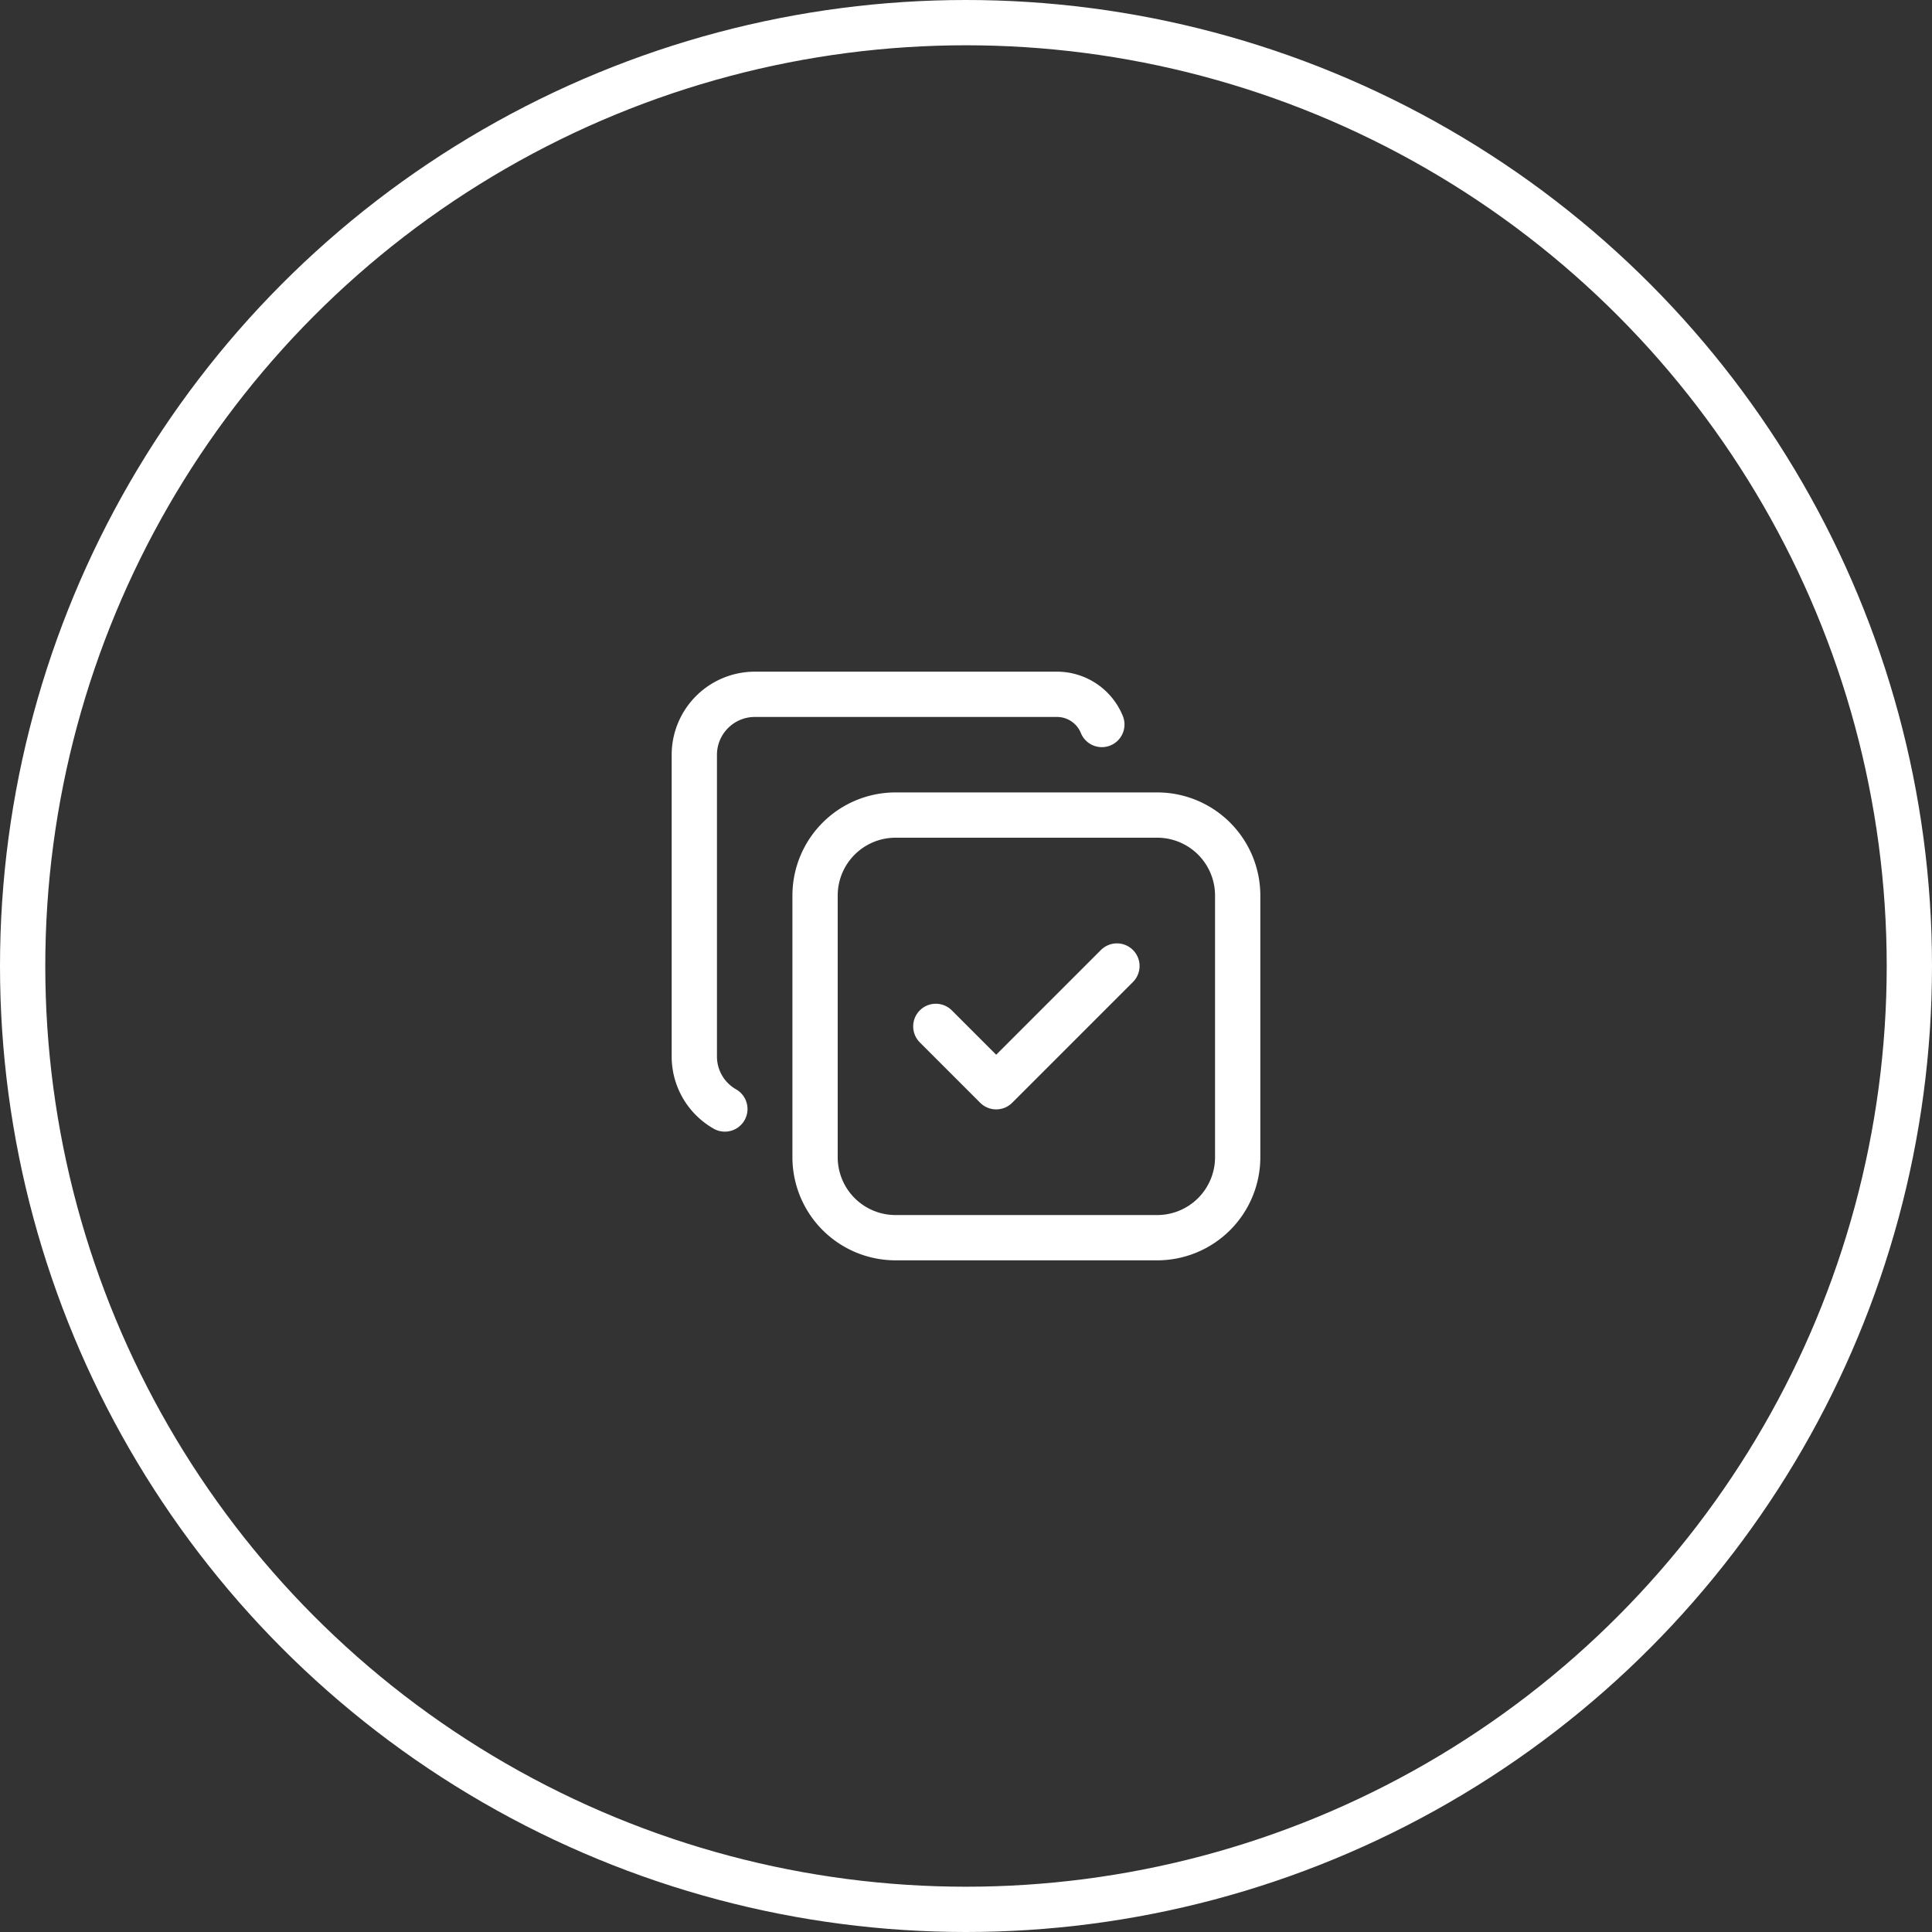
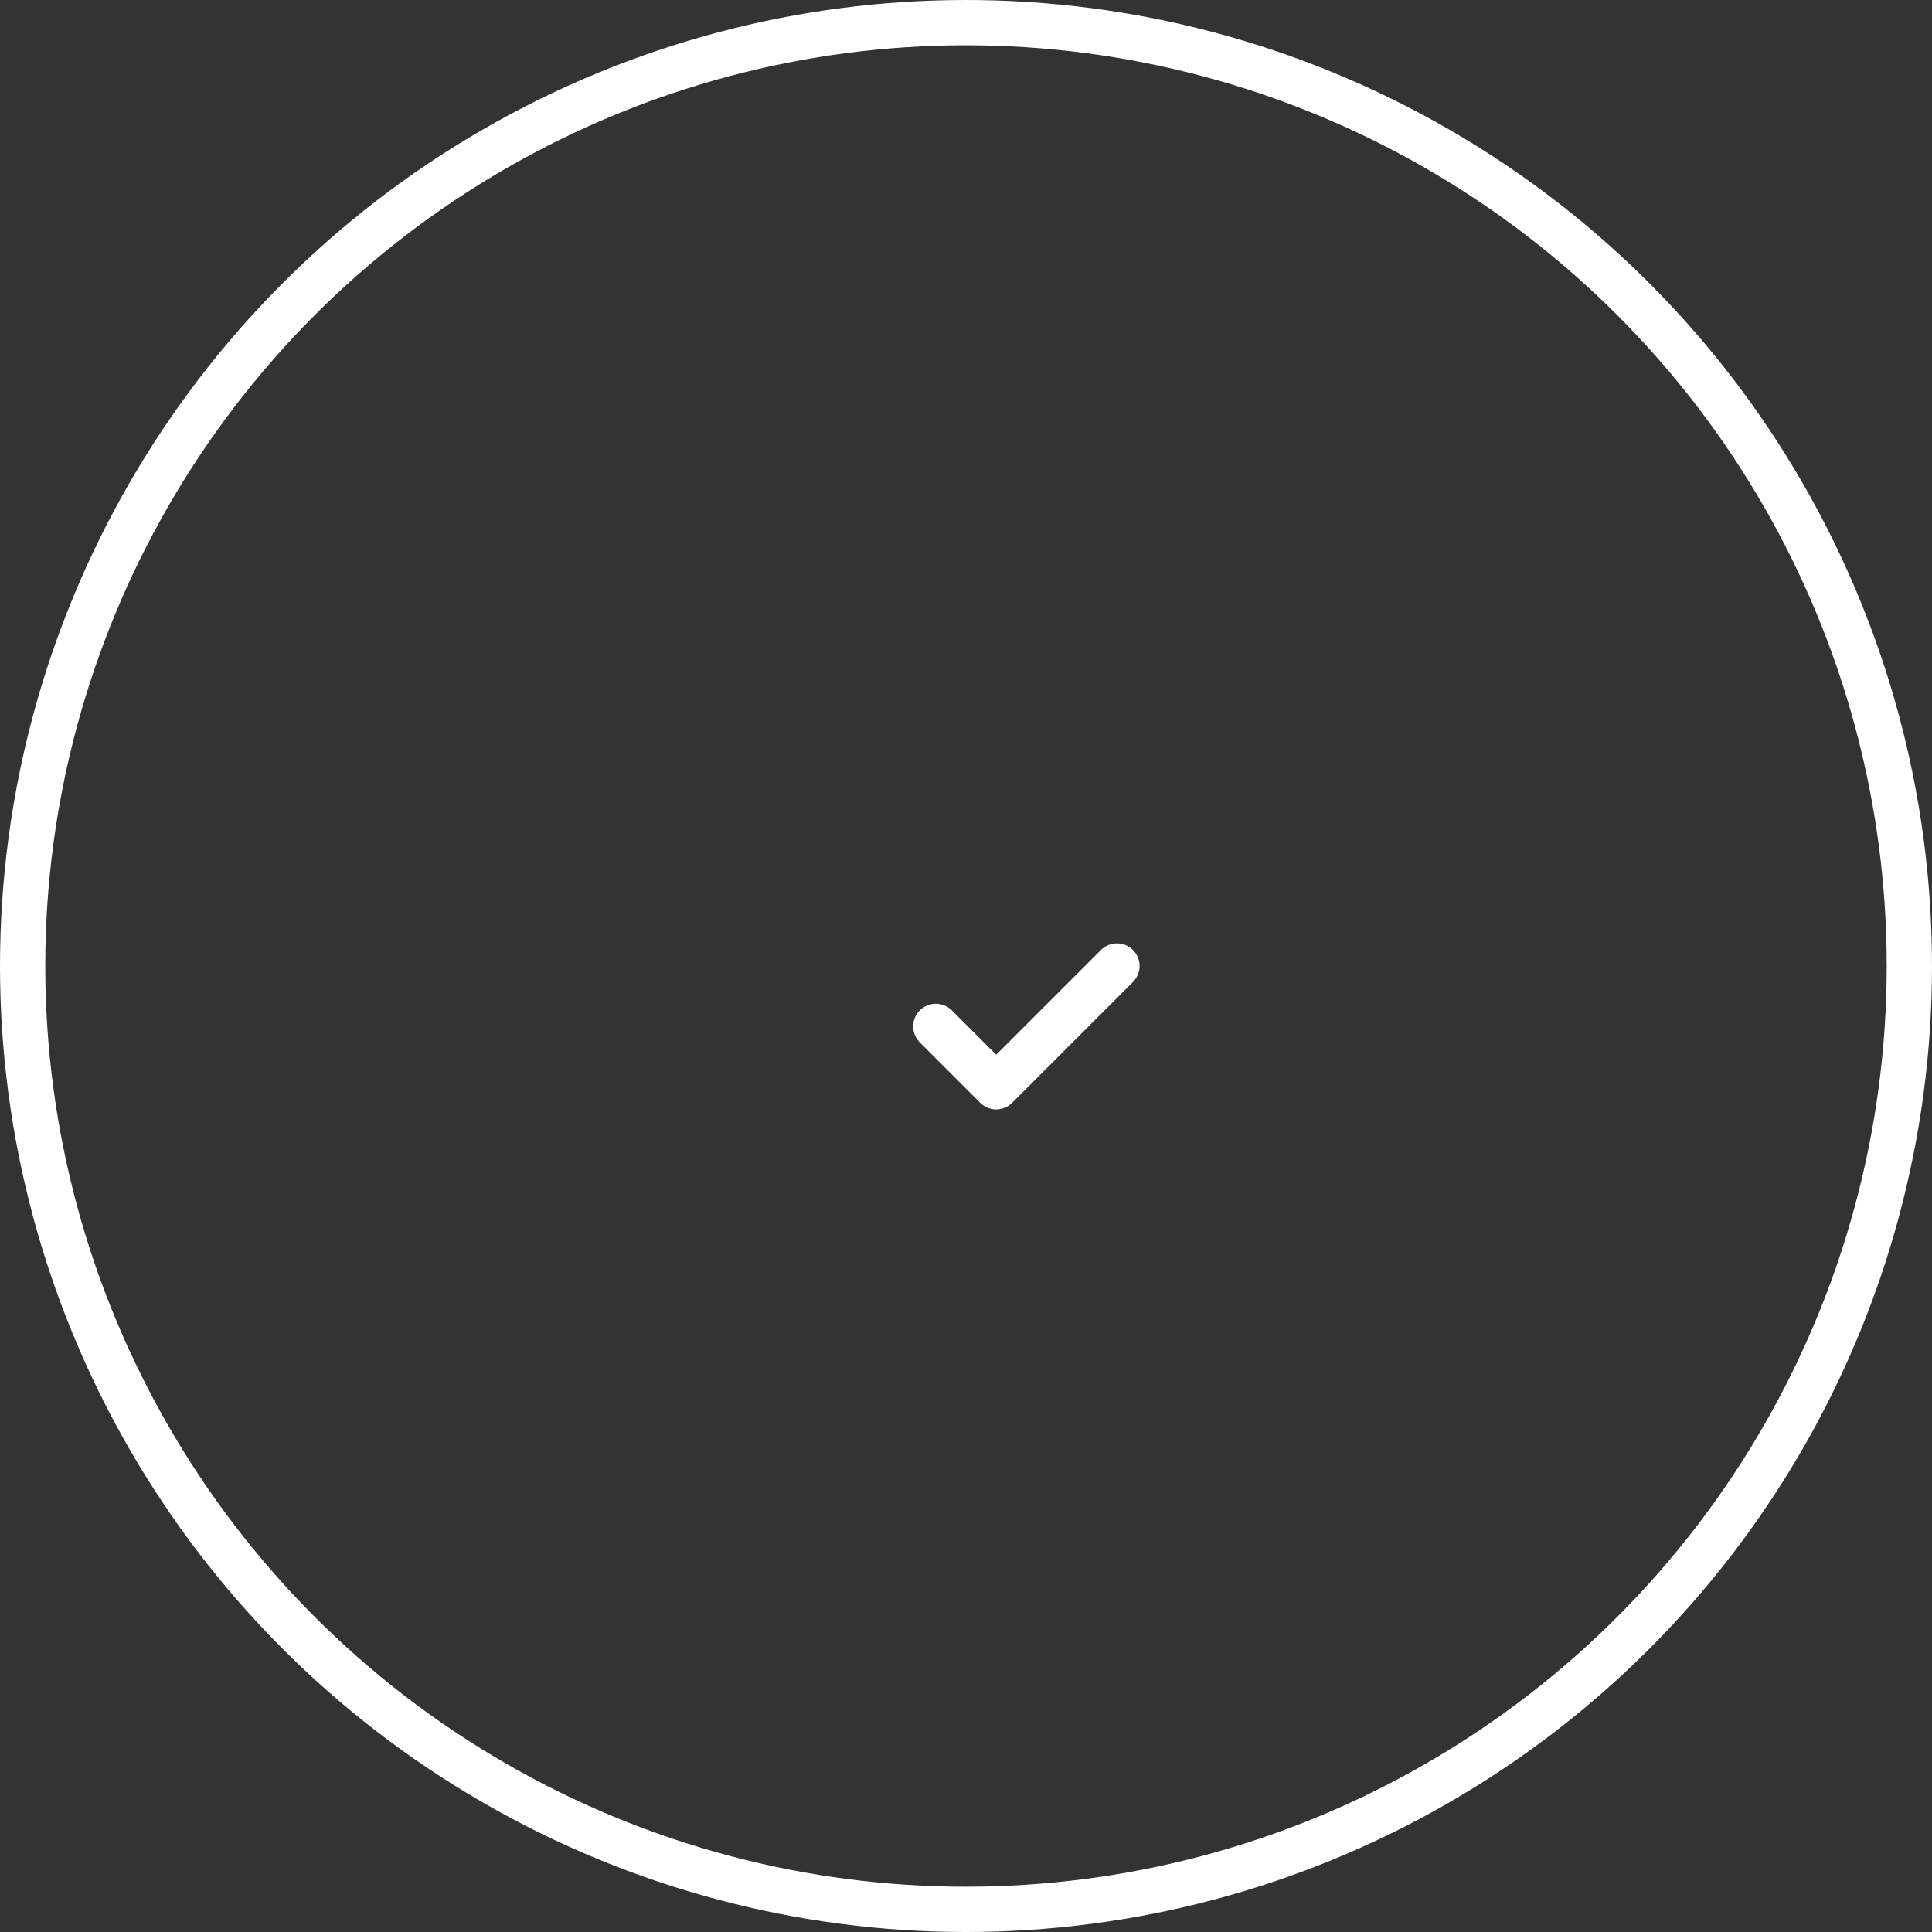
<svg xmlns="http://www.w3.org/2000/svg" width="64" height="64" viewBox="0 0 64 64">
  <rect x="0" y="0" width="64" height="64" fill="#333333" stroke="none" />
  <g id="_6" data-name="6" transform="translate(-112 -1407.006)">
    <g id="Ellipse_502" data-name="Ellipse 502" transform="translate(112 1407.006)" fill="none" stroke="#fff" stroke-width="1.5">
-       <circle cx="32" cy="32" r="32" stroke="none" />
      <circle cx="32" cy="32" r="31.25" fill="none" />
    </g>
    <g id="Group_19938" data-name="Group 19938" transform="translate(132 1427.006)">
-       <path id="Path_39492" data-name="Path 39492" d="M0,0H24V24H0Z" fill="none" />
-       <path id="Path_39493" data-name="Path 39493" d="M7,9.667A2.667,2.667,0,0,1,9.667,7h8.666A2.667,2.667,0,0,1,21,9.667v8.666A2.667,2.667,0,0,1,18.333,21H9.667A2.667,2.667,0,0,1,7,18.333Z" fill="none" stroke="#fff" stroke-linecap="round" stroke-linejoin="round" stroke-width="1.5" />
-       <path id="Path_39494" data-name="Path 39494" d="M4.012,16.737A2,2,0,0,1,3,15V5A2.006,2.006,0,0,1,5,3H15a1.606,1.606,0,0,1,1.5,1" fill="none" stroke="#fff" stroke-linecap="round" stroke-linejoin="round" stroke-width="1.5" />
      <path id="Path_39495" data-name="Path 39495" d="M11,14l2,2,4-4" fill="none" stroke="#fff" stroke-linecap="round" stroke-linejoin="round" stroke-width="1.5" />
    </g>
  </g>
</svg>